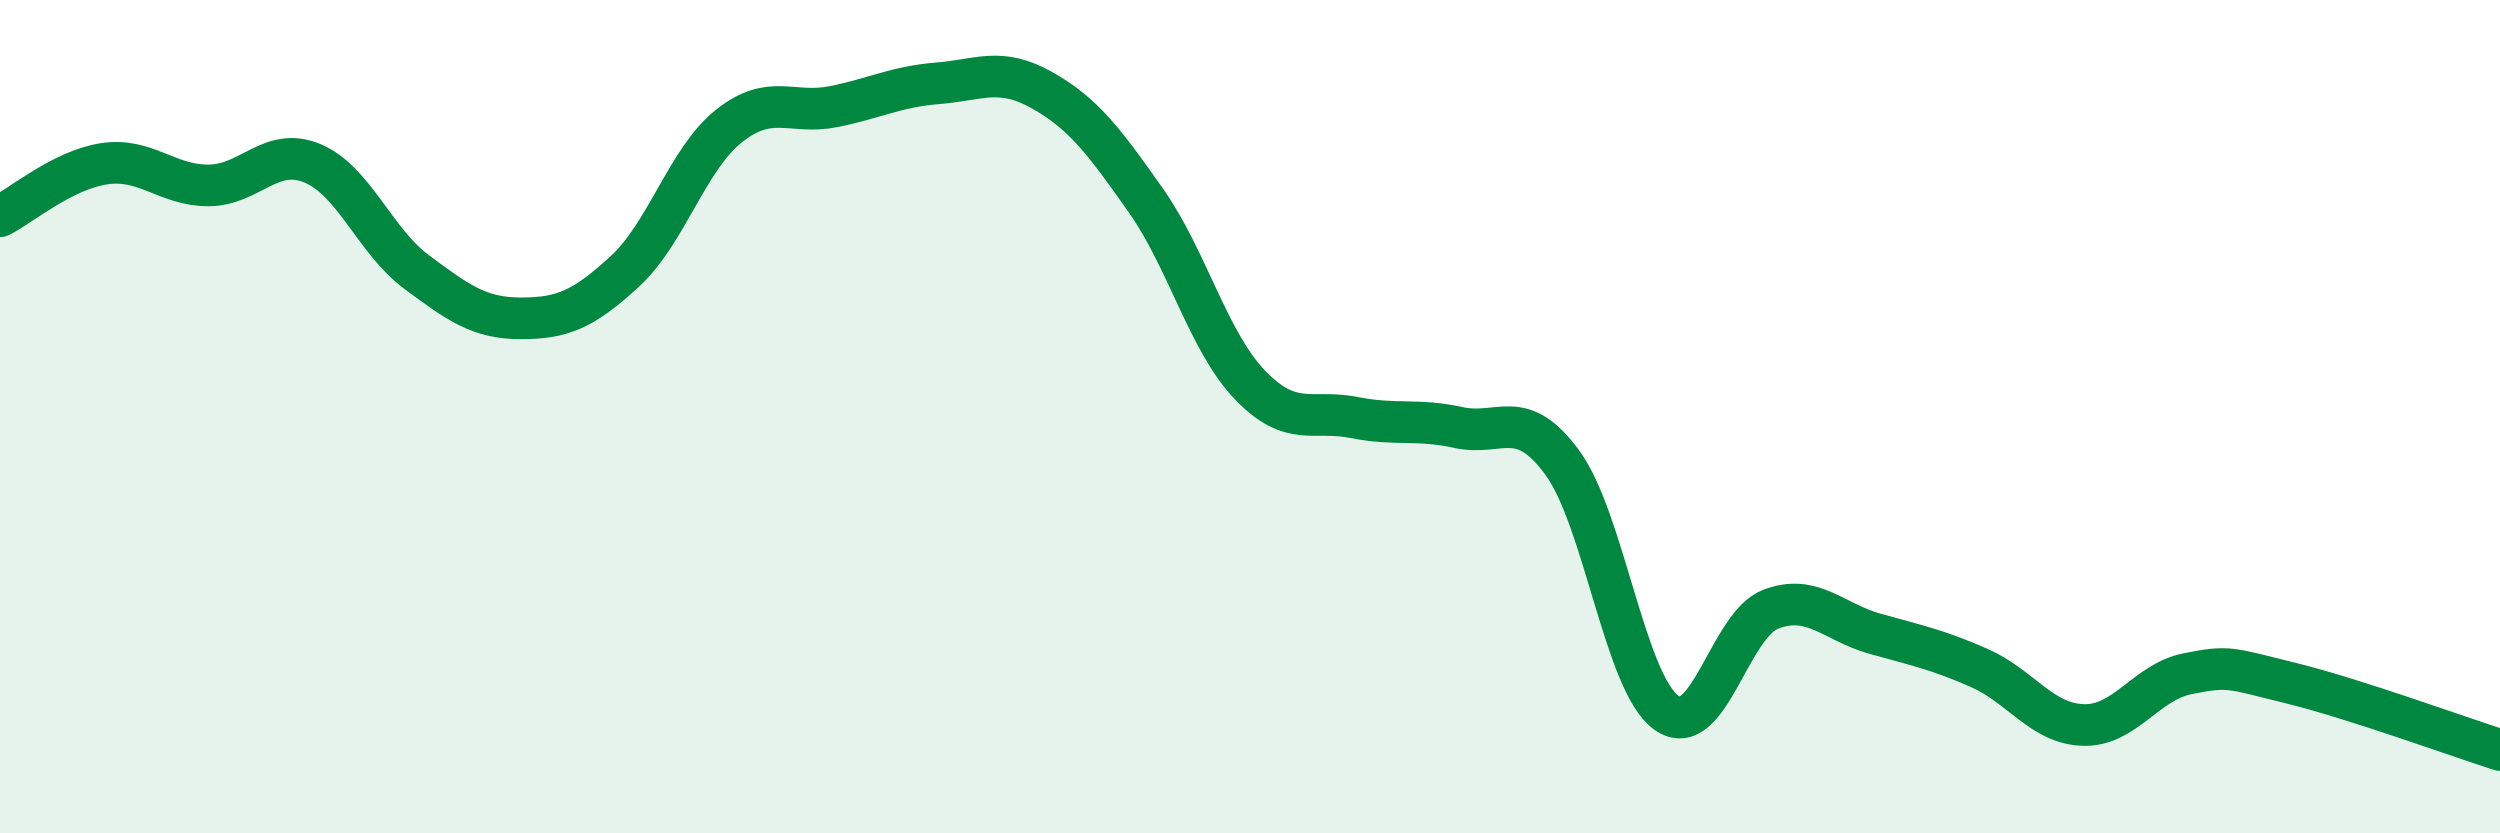
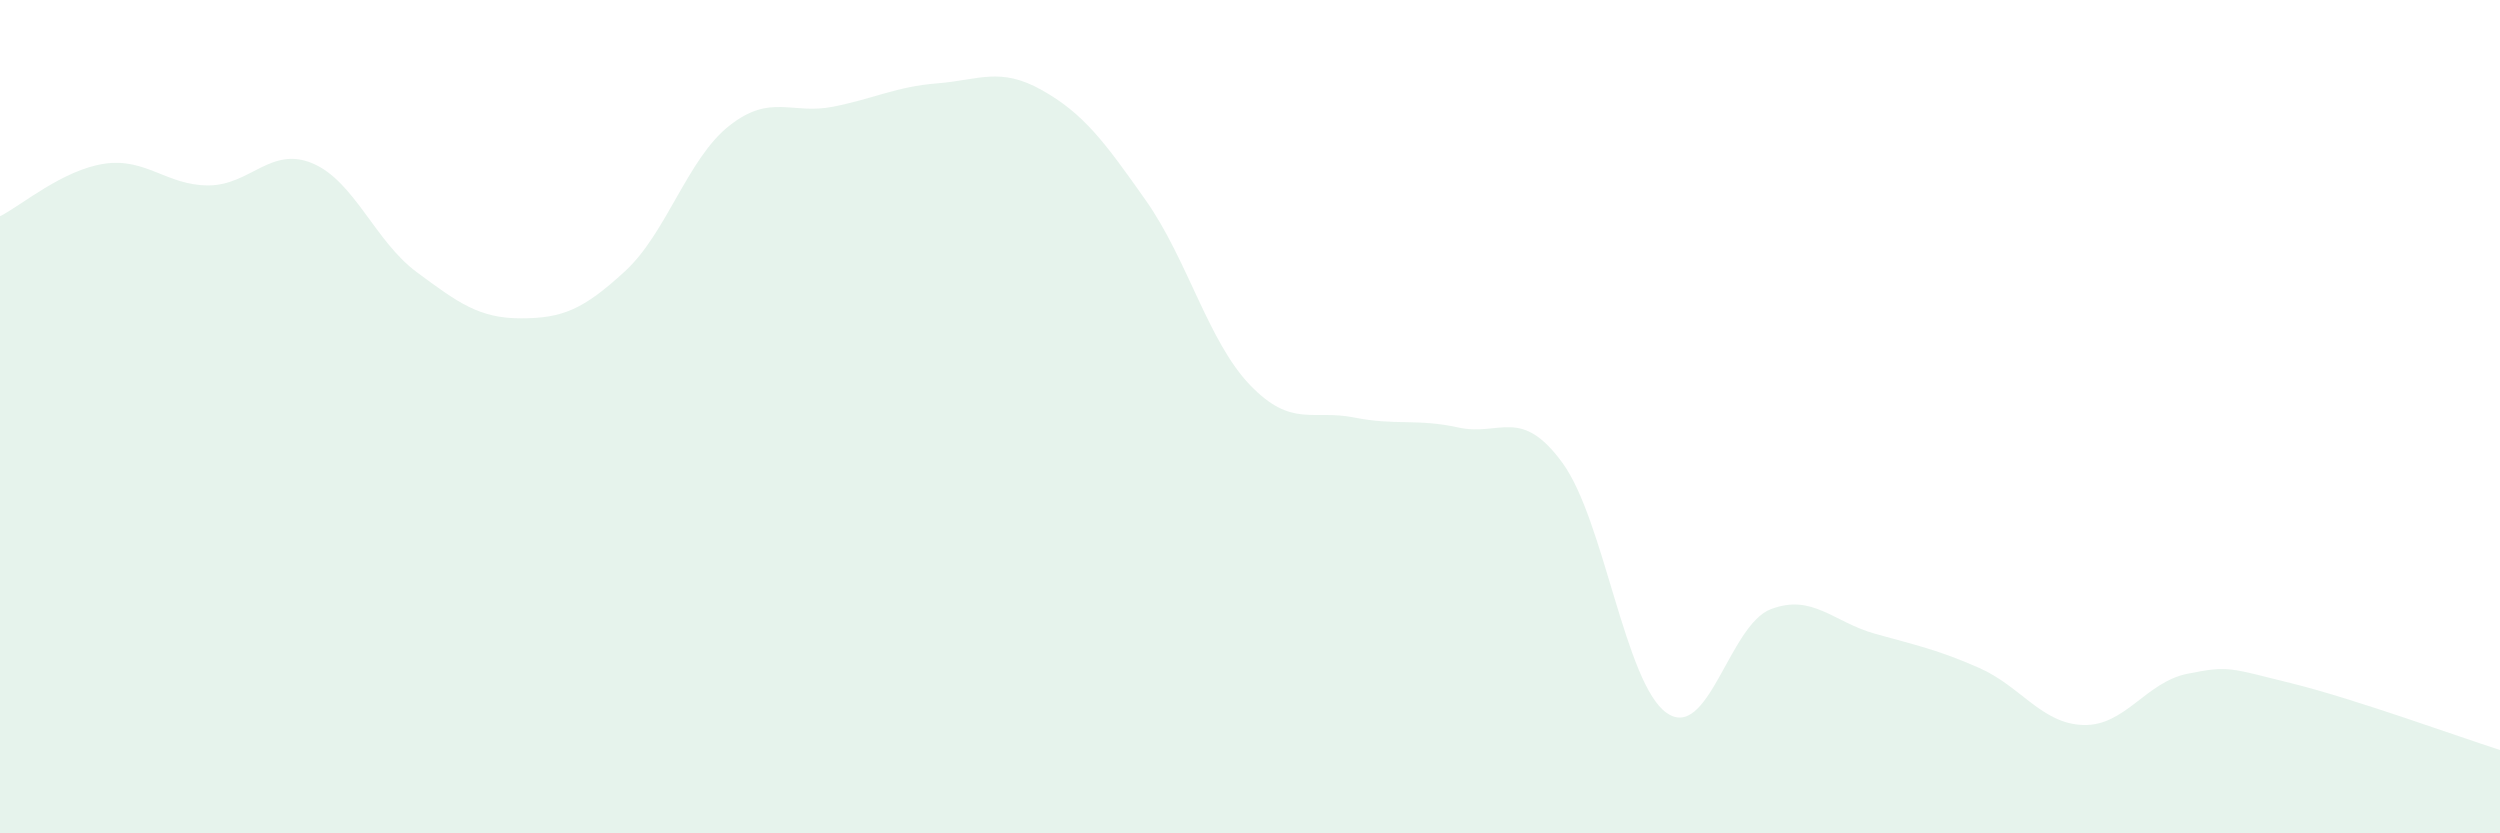
<svg xmlns="http://www.w3.org/2000/svg" width="60" height="20" viewBox="0 0 60 20">
  <path d="M 0,5.19 C 0.5,4.94 1.5,4.08 2.5,3.93 C 3.5,3.78 4,4.45 5,4.45 C 6,4.45 6.5,3.5 7.5,3.92 C 8.5,4.34 9,5.79 10,6.53 C 11,7.27 11.5,7.64 12.5,7.64 C 13.5,7.64 14,7.43 15,6.51 C 16,5.59 16.5,3.81 17.5,3.02 C 18.5,2.23 19,2.76 20,2.56 C 21,2.36 21.5,2.08 22.5,2 C 23.5,1.92 24,1.6 25,2.16 C 26,2.72 26.5,3.39 27.5,4.81 C 28.5,6.23 29,8.2 30,9.24 C 31,10.28 31.5,9.82 32.5,10.02 C 33.5,10.22 34,10.04 35,10.26 C 36,10.48 36.5,9.74 37.5,11.11 C 38.5,12.48 39,16.41 40,17.11 C 41,17.81 41.5,15 42.5,14.62 C 43.5,14.24 44,14.93 45,15.21 C 46,15.49 46.5,15.59 47.5,16.03 C 48.5,16.47 49,17.37 50,17.4 C 51,17.43 51.5,16.37 52.5,16.17 C 53.5,15.97 53.5,16.03 55,16.4 C 56.5,16.77 59,17.68 60,18L60 20L0 20Z" fill="#008740" opacity="0.1" stroke-linecap="round" stroke-linejoin="round" />
-   <path d="M 0,5.19 C 0.5,4.94 1.5,4.08 2.5,3.93 C 3.5,3.78 4,4.45 5,4.45 C 6,4.45 6.5,3.5 7.5,3.92 C 8.5,4.34 9,5.79 10,6.53 C 11,7.27 11.5,7.64 12.5,7.64 C 13.5,7.64 14,7.43 15,6.51 C 16,5.59 16.5,3.81 17.5,3.02 C 18.5,2.23 19,2.76 20,2.56 C 21,2.36 21.5,2.08 22.5,2 C 23.5,1.92 24,1.6 25,2.16 C 26,2.72 26.5,3.39 27.5,4.81 C 28.5,6.23 29,8.2 30,9.24 C 31,10.28 31.5,9.82 32.5,10.02 C 33.5,10.22 34,10.04 35,10.26 C 36,10.48 36.5,9.74 37.5,11.11 C 38.5,12.48 39,16.41 40,17.11 C 41,17.81 41.5,15 42.5,14.62 C 43.5,14.24 44,14.93 45,15.21 C 46,15.49 46.5,15.59 47.5,16.03 C 48.5,16.47 49,17.37 50,17.4 C 51,17.43 51.5,16.37 52.5,16.17 C 53.5,15.97 53.5,16.03 55,16.4 C 56.5,16.77 59,17.68 60,18" stroke="#008740" stroke-width="1" fill="none" stroke-linecap="round" stroke-linejoin="round" />
</svg>